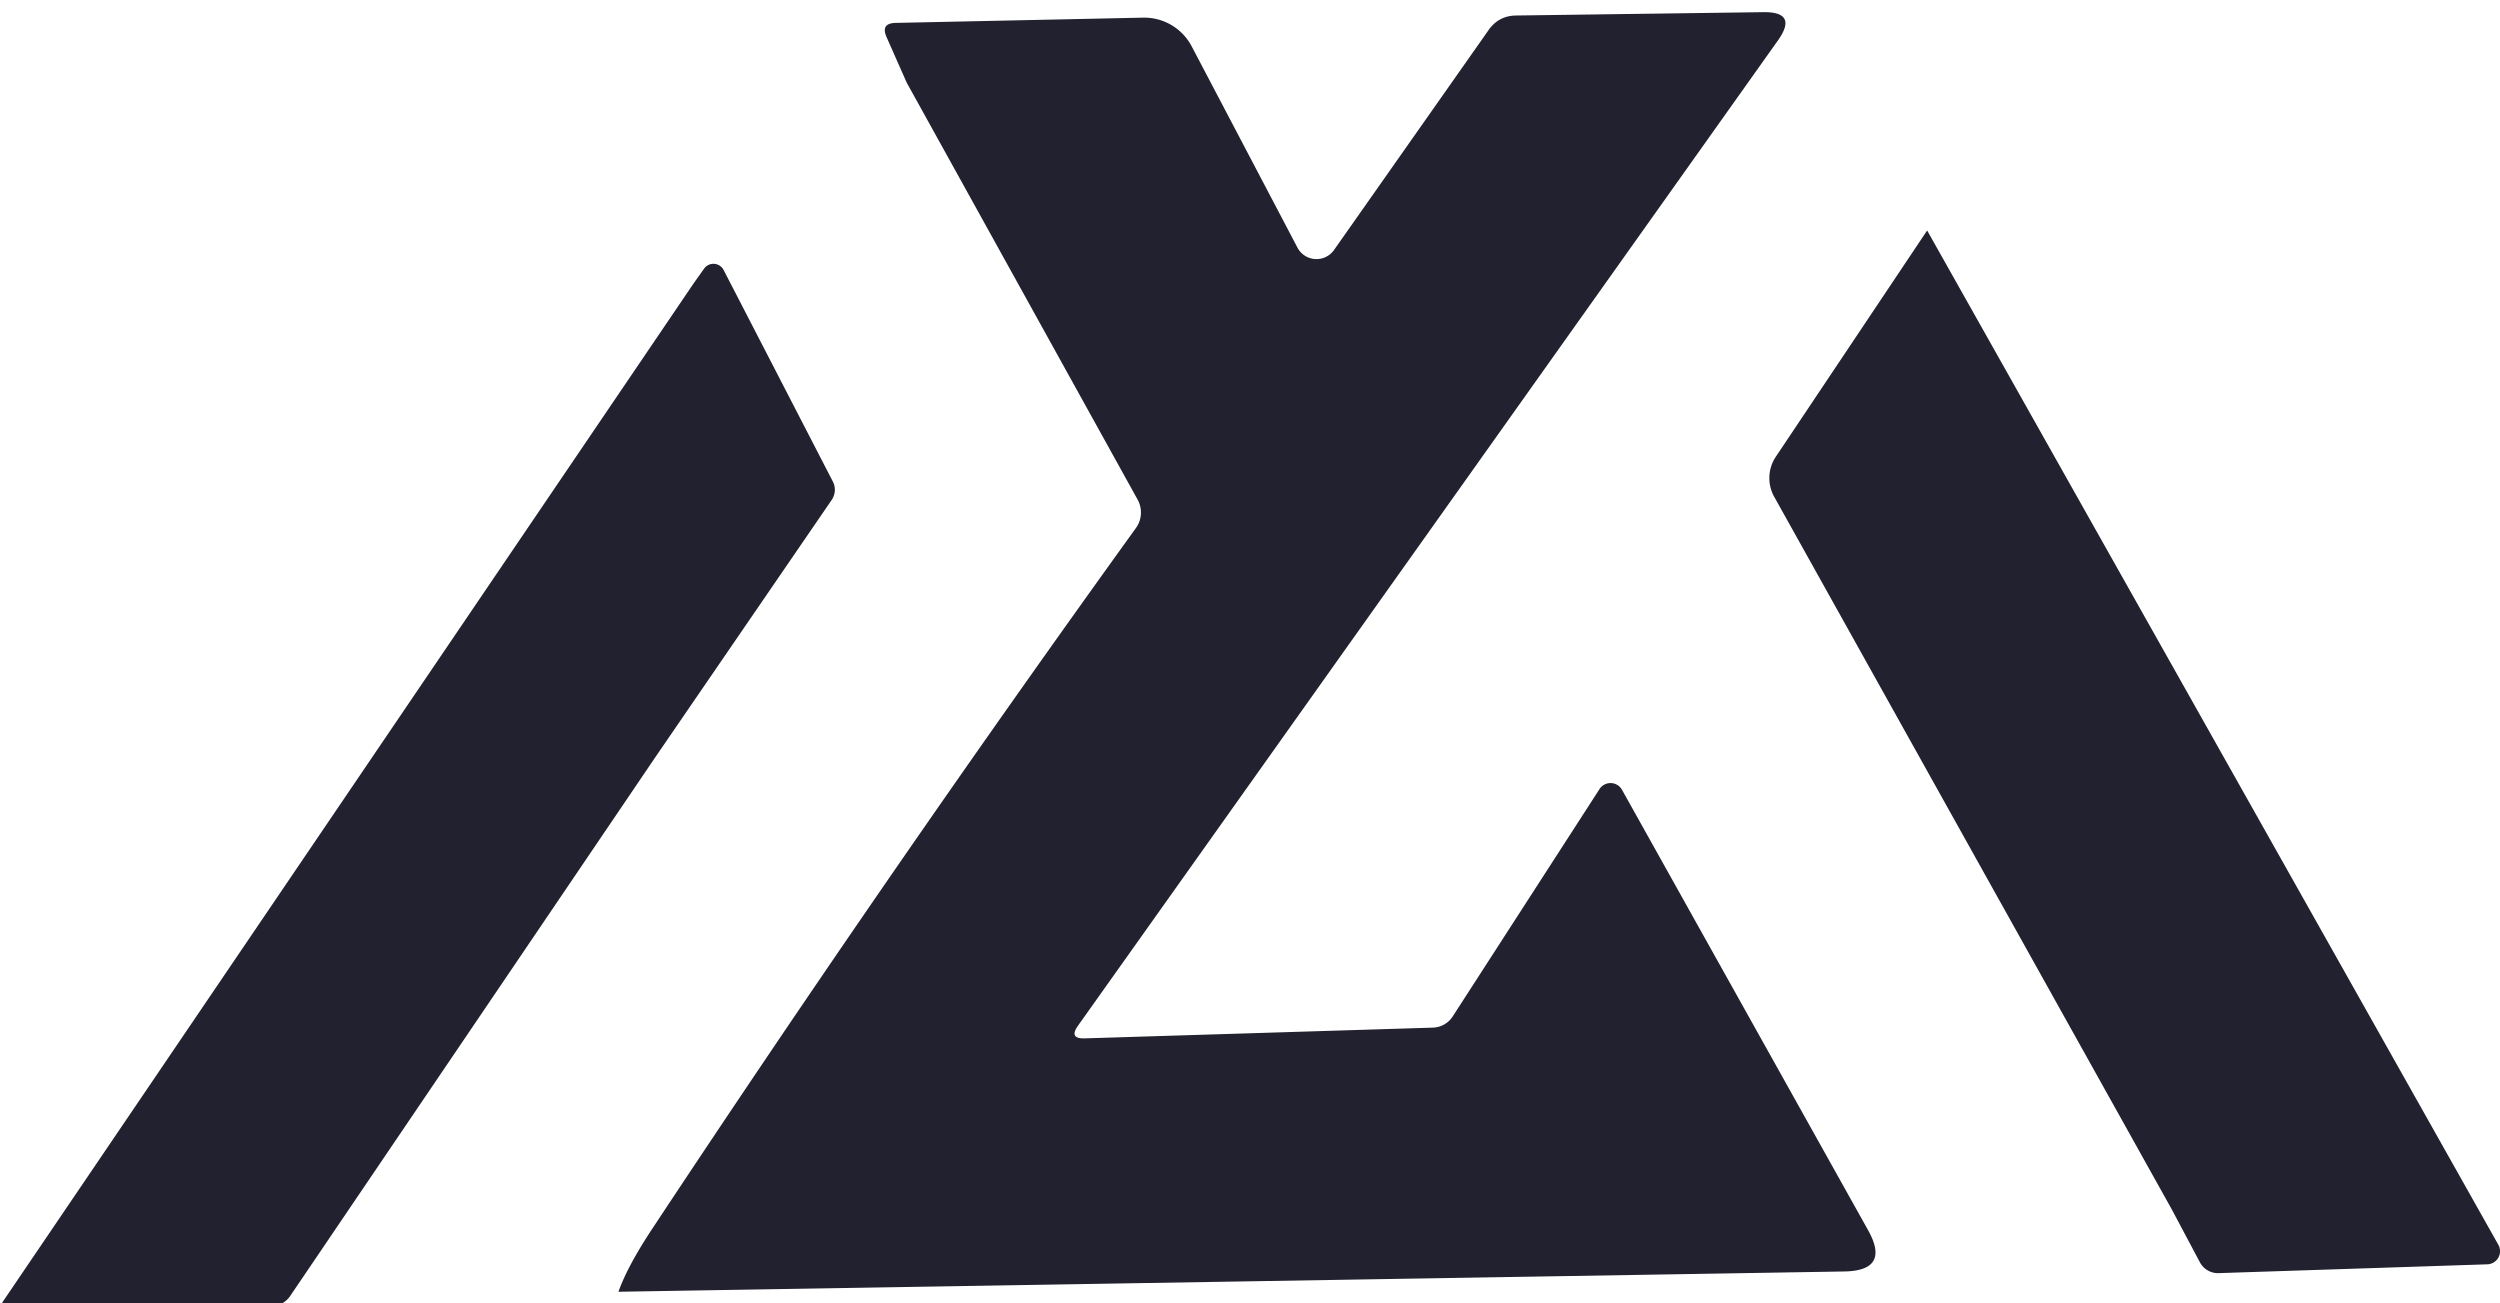
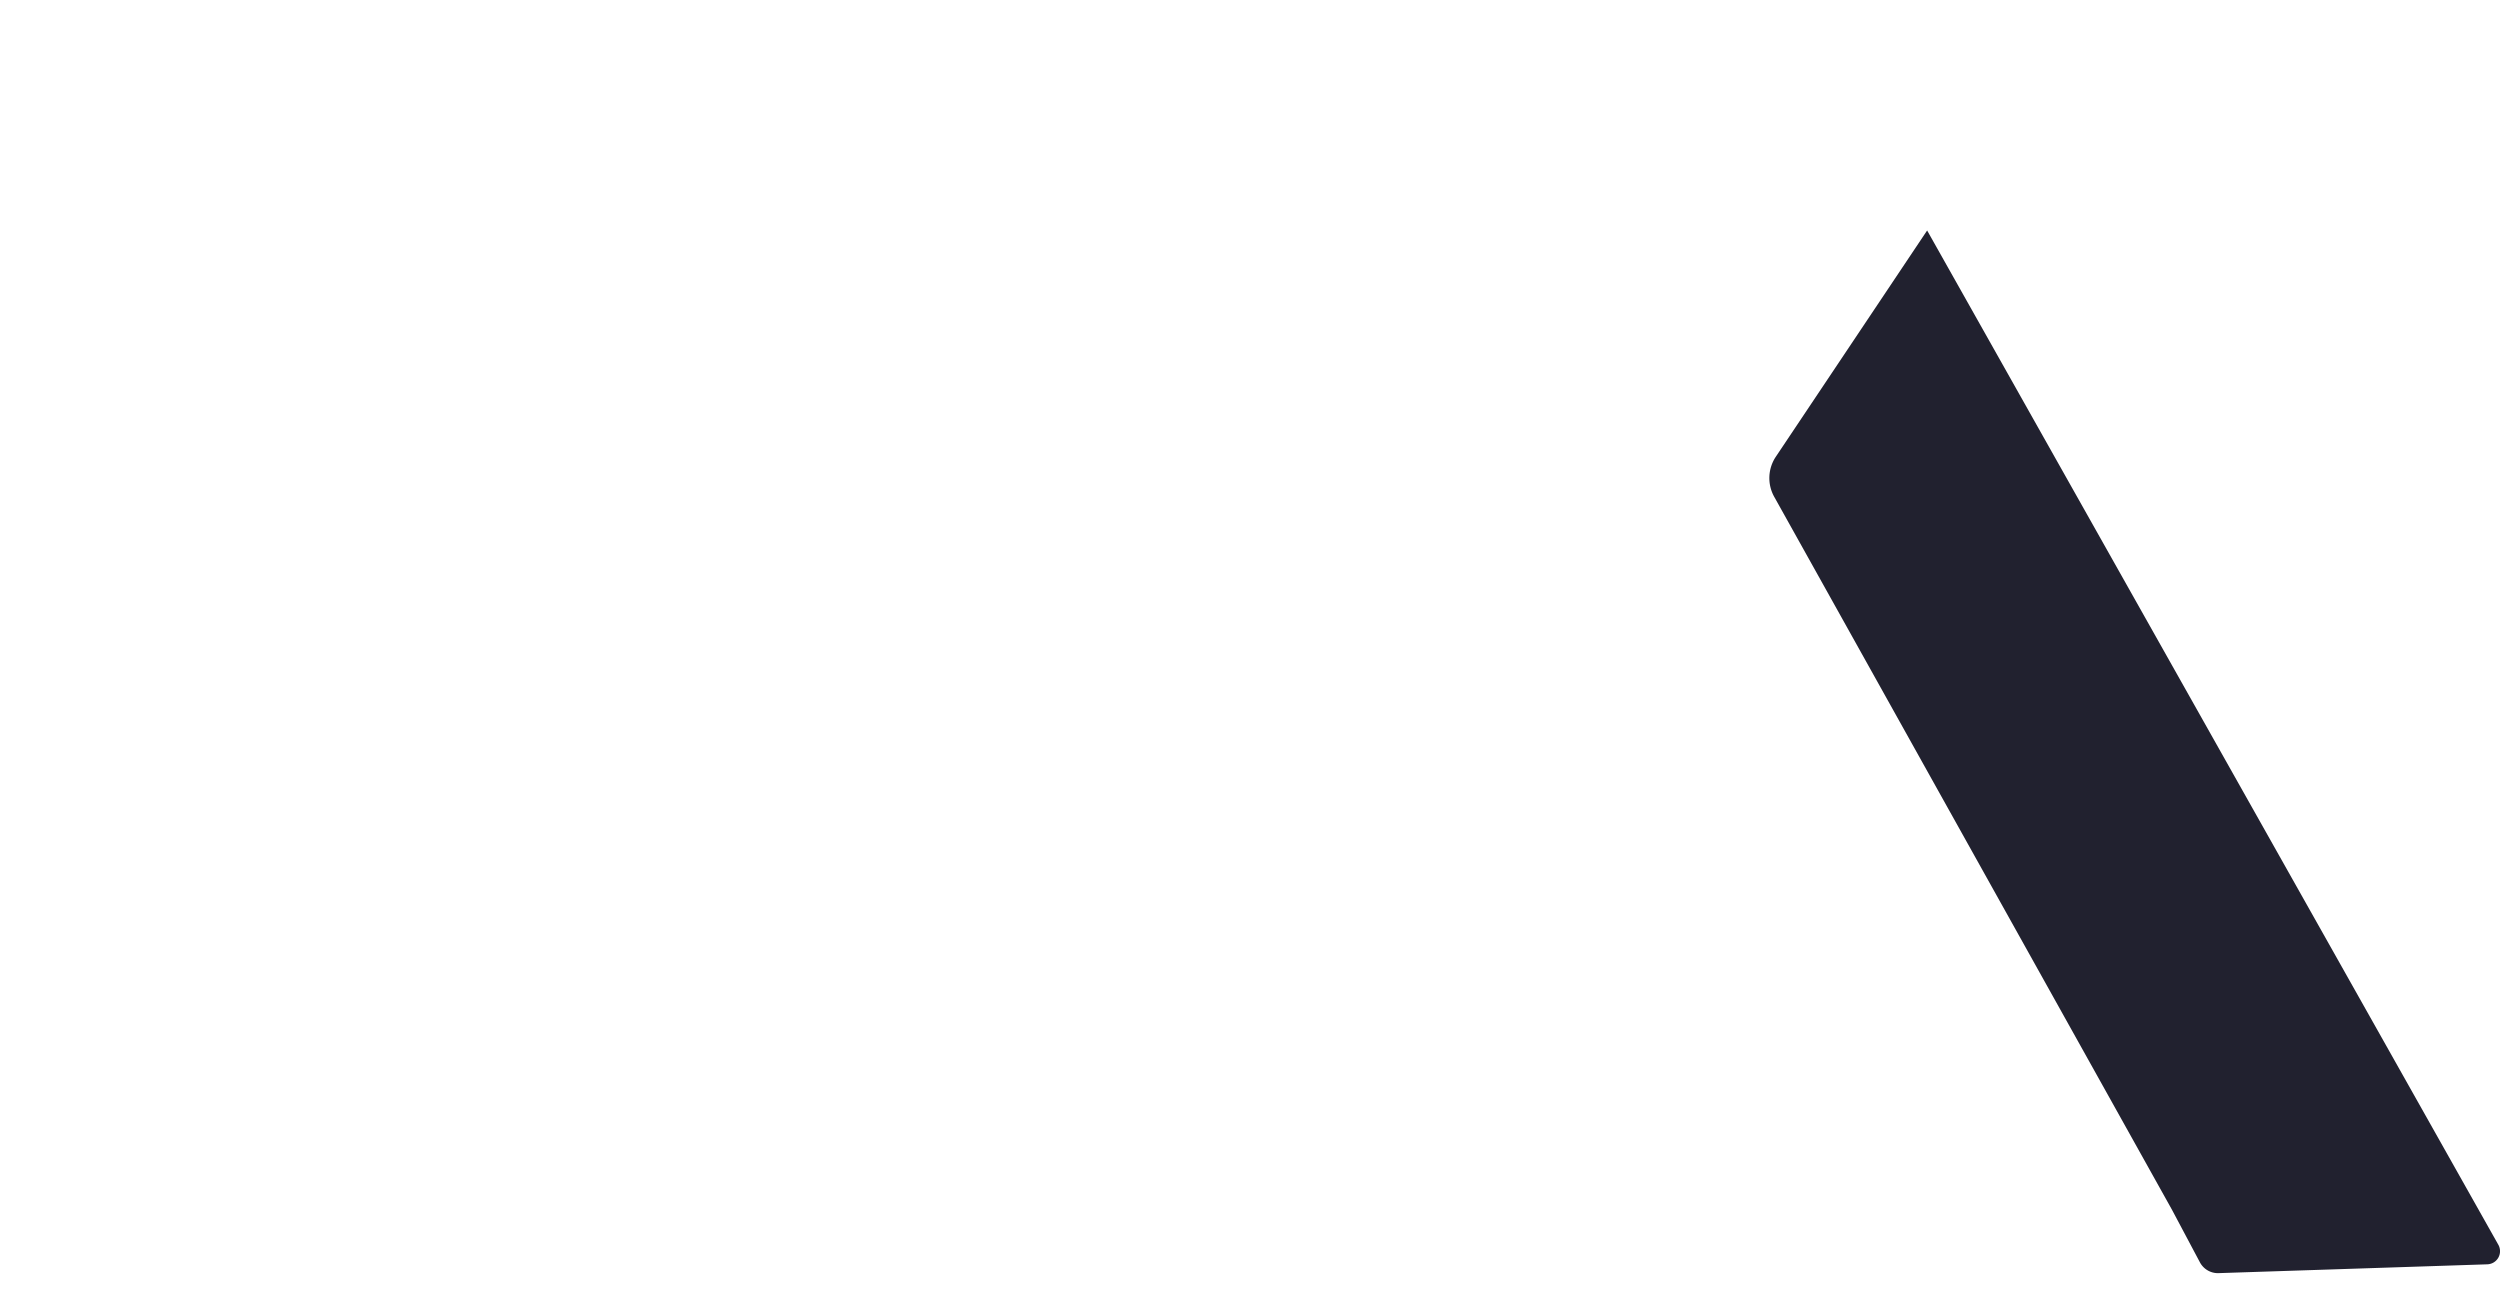
<svg xmlns="http://www.w3.org/2000/svg" version="2.0" viewBox="11.76 35.7 104.78 54.63">
  <g fill="#21212f" style="transform:rotate(1.1deg) translateX(0.664px);transform-origin:bottom center">
-     <path d=" M 37.68 89.84 Q 38.07 88.74 39.15 87.12 Q 49.07 72.12 59.37 57.83 A 1.12 1.11 48.6 0 0 59.44 56.64 L 49.76 39.16 L 48.92 37.26 Q 48.66 36.68 49.29 36.66 L 59.65 36.44 A 2.25 2.25 0.0 0 1 61.71 37.65 L 66.14 46.08 A 0.90 0.90 0.0 0 0 67.67 46.18 L 74.15 36.96 Q 74.57 36.36 75.30 36.35 L 85.66 36.21 Q 87.13 36.19 86.28 37.39 L 56.94 78.69 Q 56.55 79.24 57.22 79.22 L 71.82 78.77 A 1.03 1.02 15.5 0 0 72.64 78.31 L 78.80 68.77 A 0.55 0.55 0.0 0 1 79.74 68.80 L 90.05 87.25 Q 91.01 88.96 89.05 88.99 L 37.68 89.84 Z" />
    <path d=" M 92.53 45.36 L 116.47 87.87 A 0.55 0.55 0.0 0 1 116.01 88.69 L 104.73 89.06 A 0.86 0.85 74.8 0 1 103.97 88.62 L 102.79 86.40 L 86.12 56.52 A 1.61 1.61 0.0 0 1 86.19 54.84 L 92.53 45.36 Z" />
-     <path d=" M 39.23 67.43 L 23.92 90.02 A 0.96 0.93 -73.7 0 1 23.18 90.44 L 12.30 90.84 Q 11.46 90.87 11.93 90.18 L 40.85 47.55 L 41.27 46.96 A 0.48 0.48 0.0 0 1 42.09 47.02 L 46.67 55.89 A 0.76 0.74 -41.8 0 1 46.62 56.65 L 39.23 67.43 Z" />
  </g>
</svg>